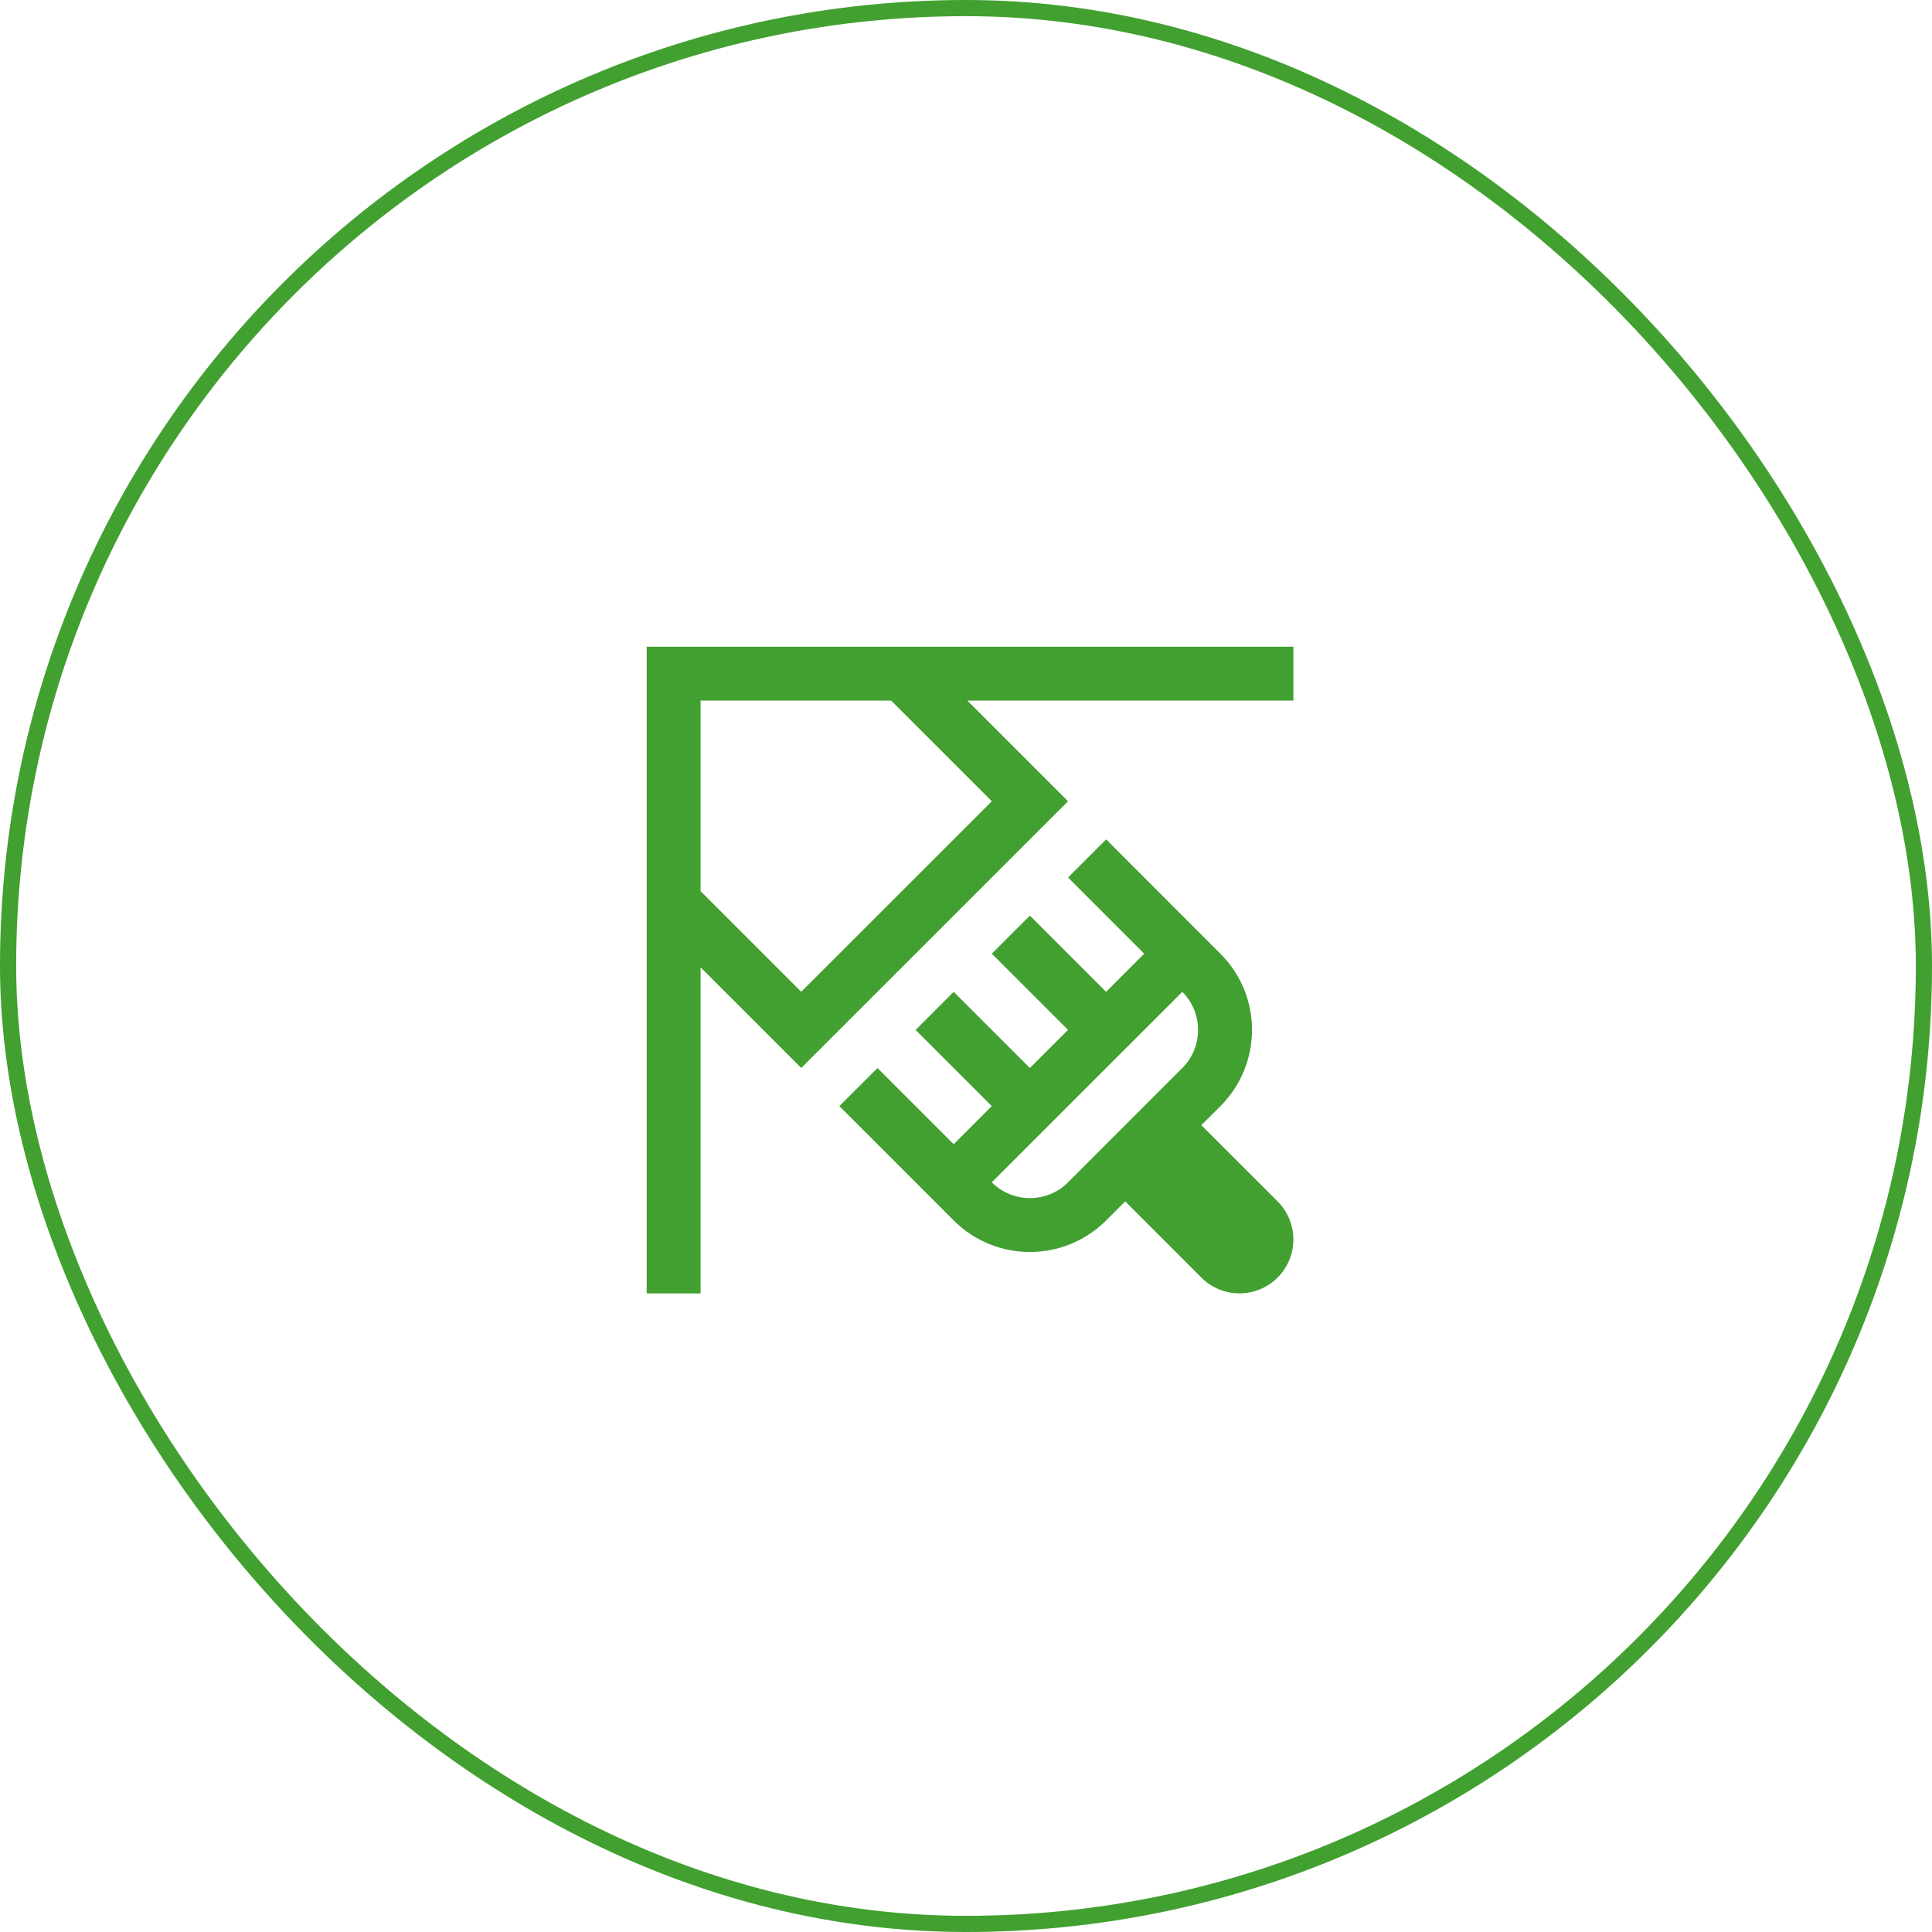
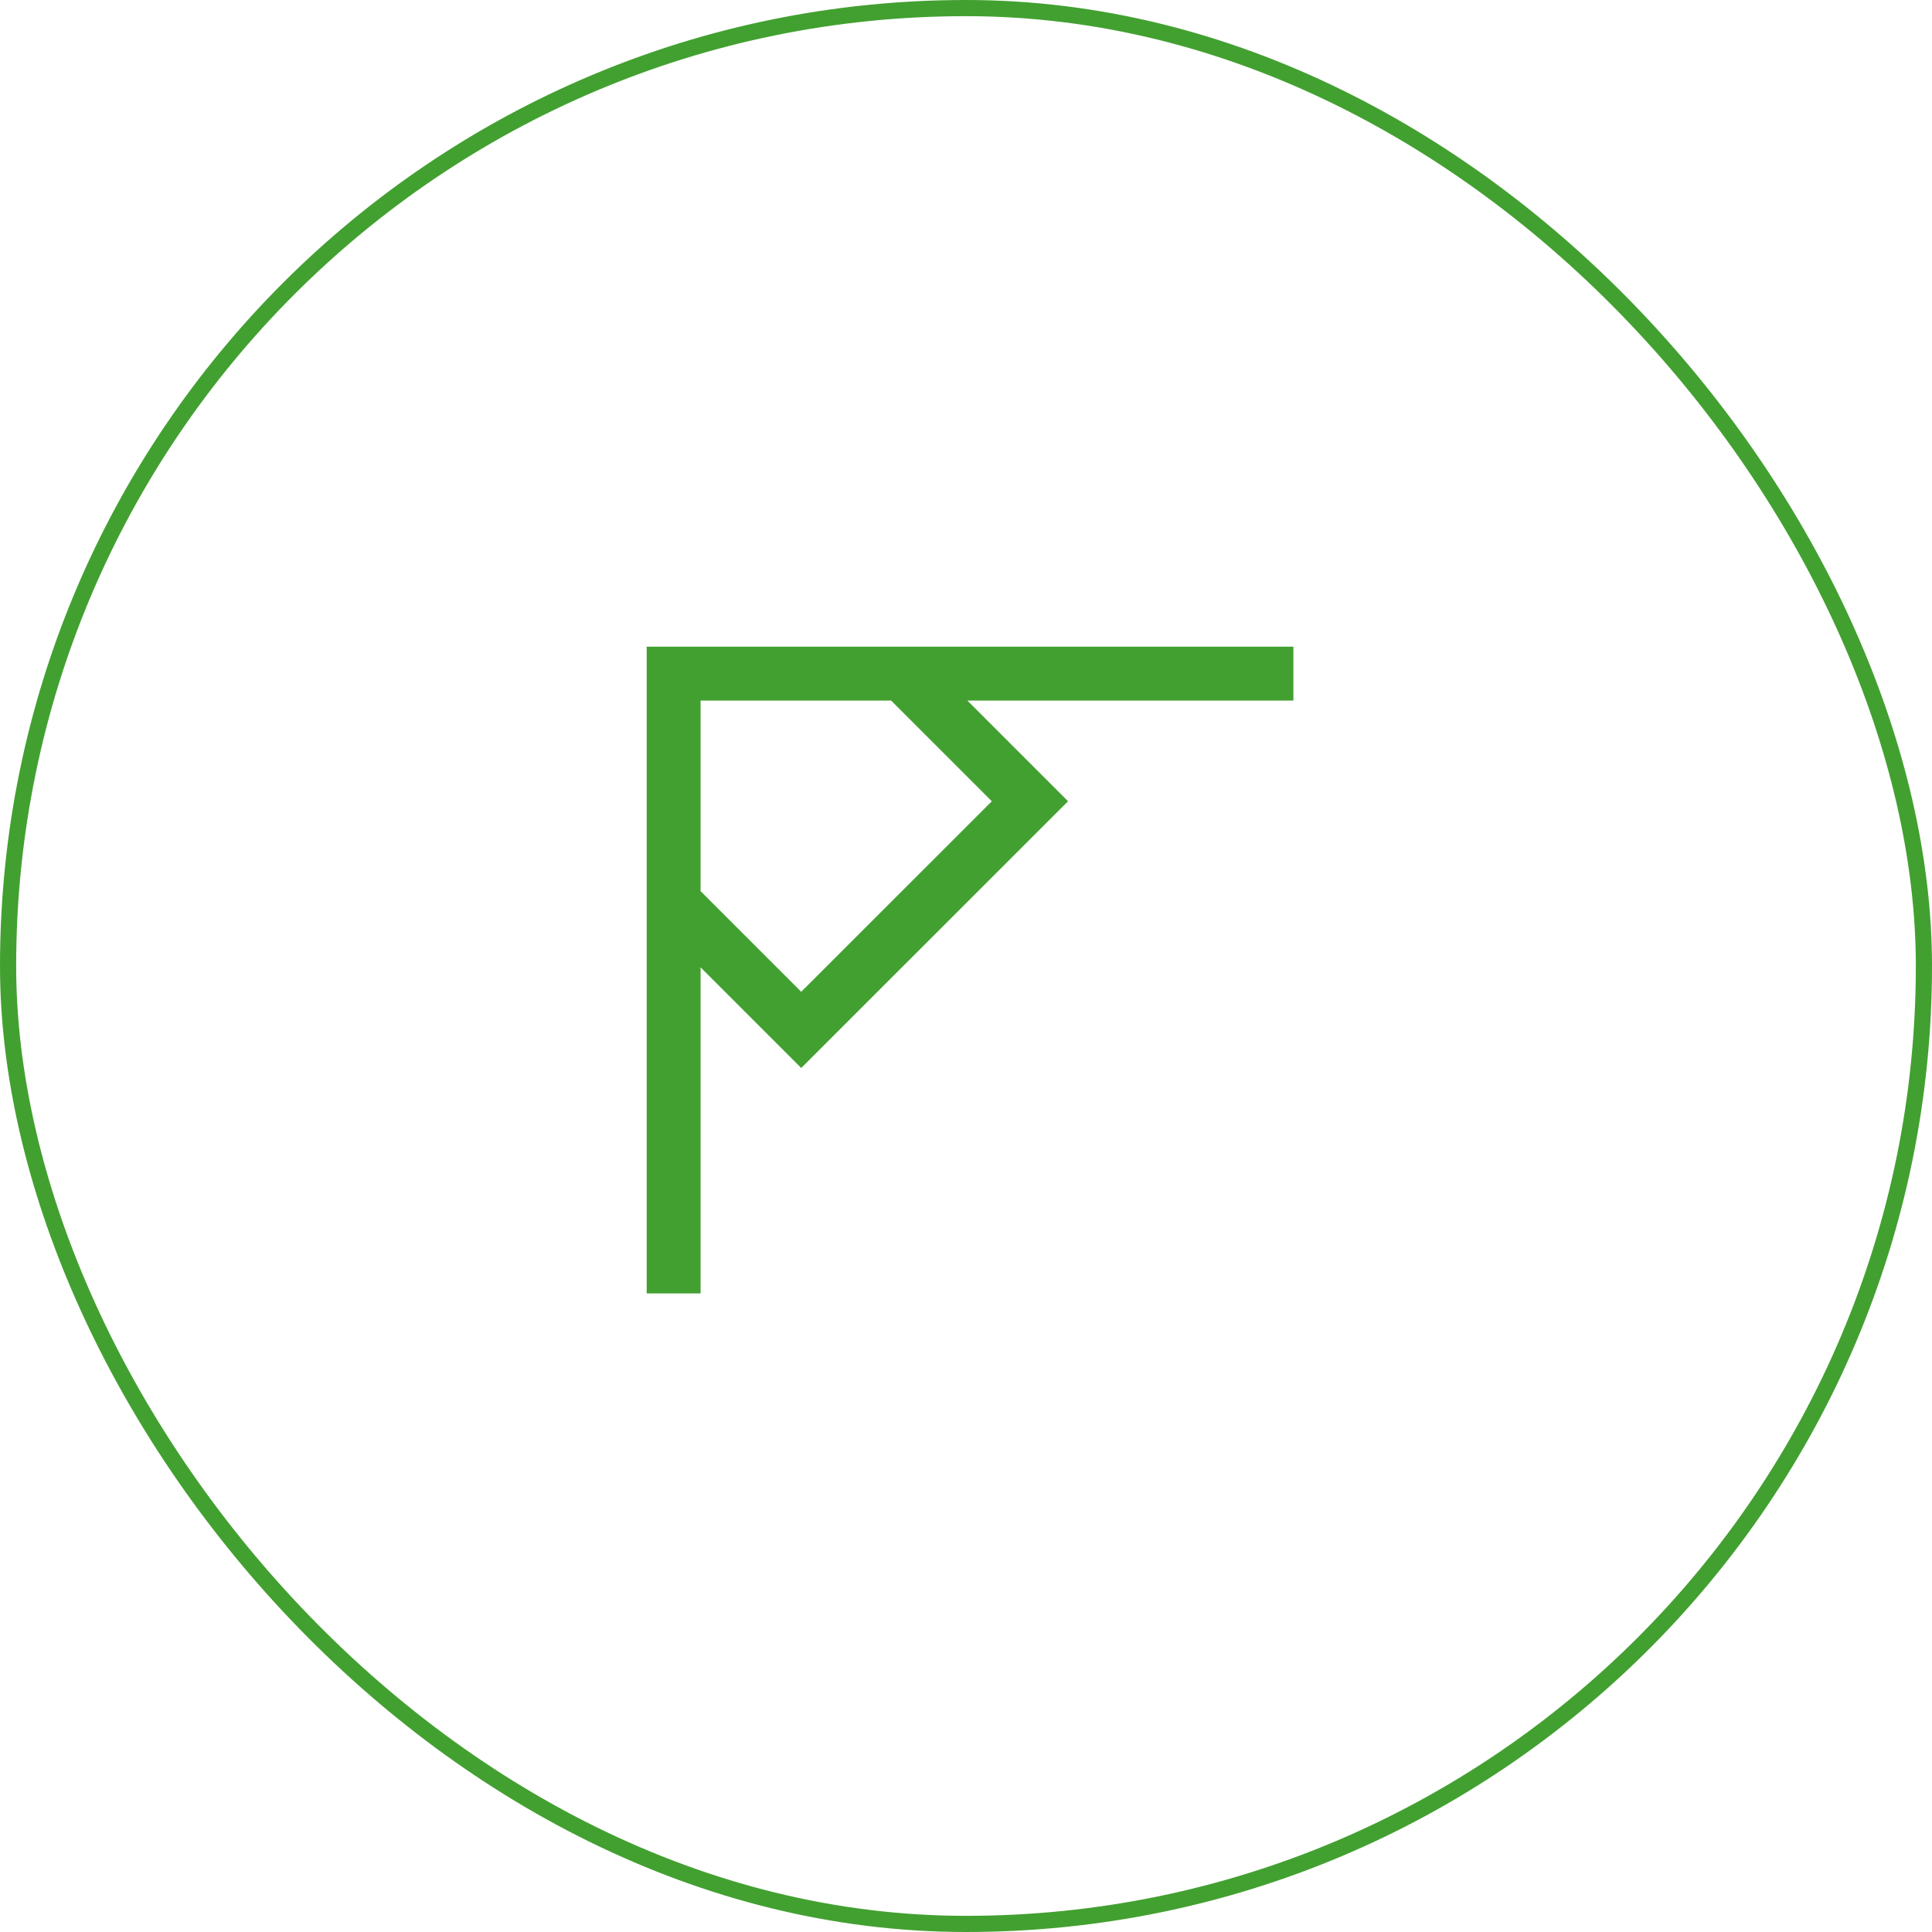
<svg xmlns="http://www.w3.org/2000/svg" width="239" height="239" viewBox="0 0 239 239" fill="none">
  <rect x="1" y="1" width="237" height="237" rx="118.5" stroke="#42A030" stroke-width="2" />
-   <path d="m158.047 148.616-9.434-9.424 2.363-2.359c5.208-5.209 5.208-13.649 0-18.85l-14.14-14.144-4.714 4.714 9.421 9.427-4.714 4.715-9.427-9.429-4.71 4.71 9.43 9.425-4.72 4.717-9.427-9.424-4.71 4.717 9.423 9.421-4.713 4.71-9.424-9.421-4.717 4.711 14.141 14.141c5.208 5.208 13.653 5.208 18.861 0l2.356-2.357 9.428 9.431c2.604 2.607 6.829 2.598 9.427-.003 2.604-2.607 2.604-6.82 0-9.428Zm-11.79-16.494-14.135 14.141c-2.604 2.602-6.829 2.598-9.43-.003h-.004l23.574-23.564c2.598 2.6 2.598 6.823-.005 9.426Z" fill="#42A030" />
  <path d="M160 80H80v80h6.667v-40.332l12.45 12.448 33.006-32.995-12.455-12.454H160V80Zm-37.305 19.12-23.579 23.568-12.45-12.448V86.667h23.573l12.456 12.453Z" fill="#42A030" />
</svg>